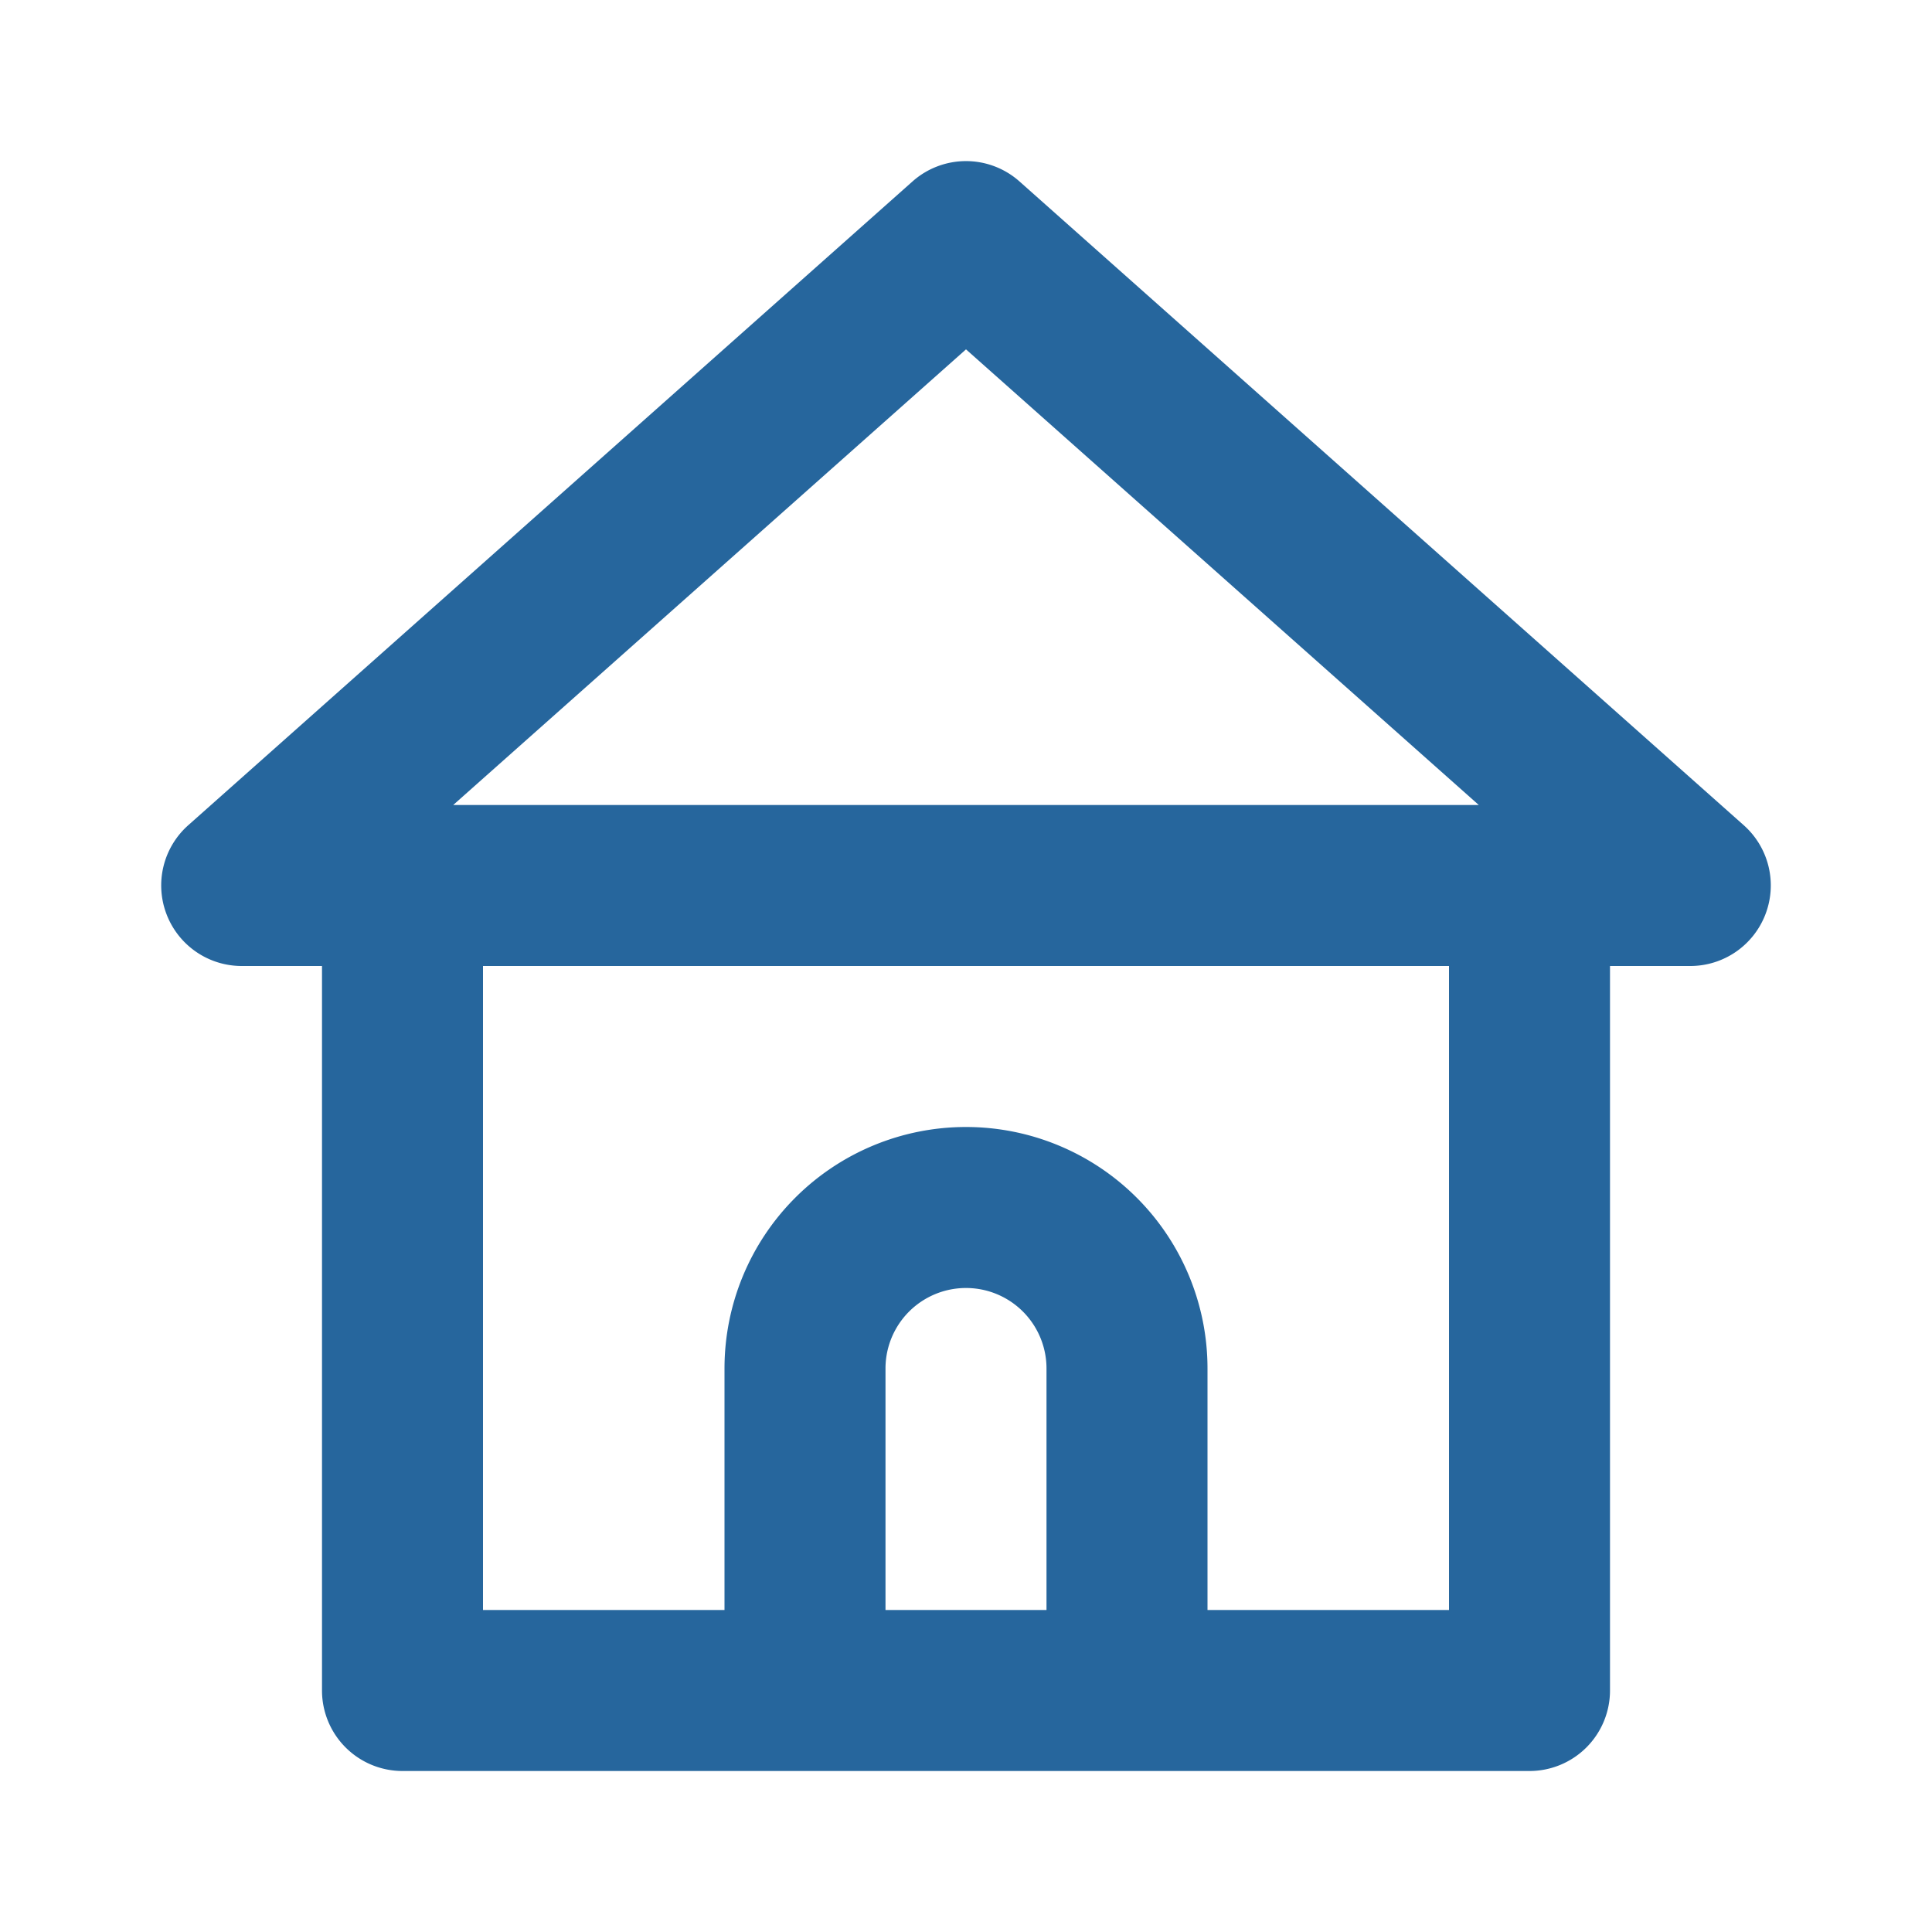
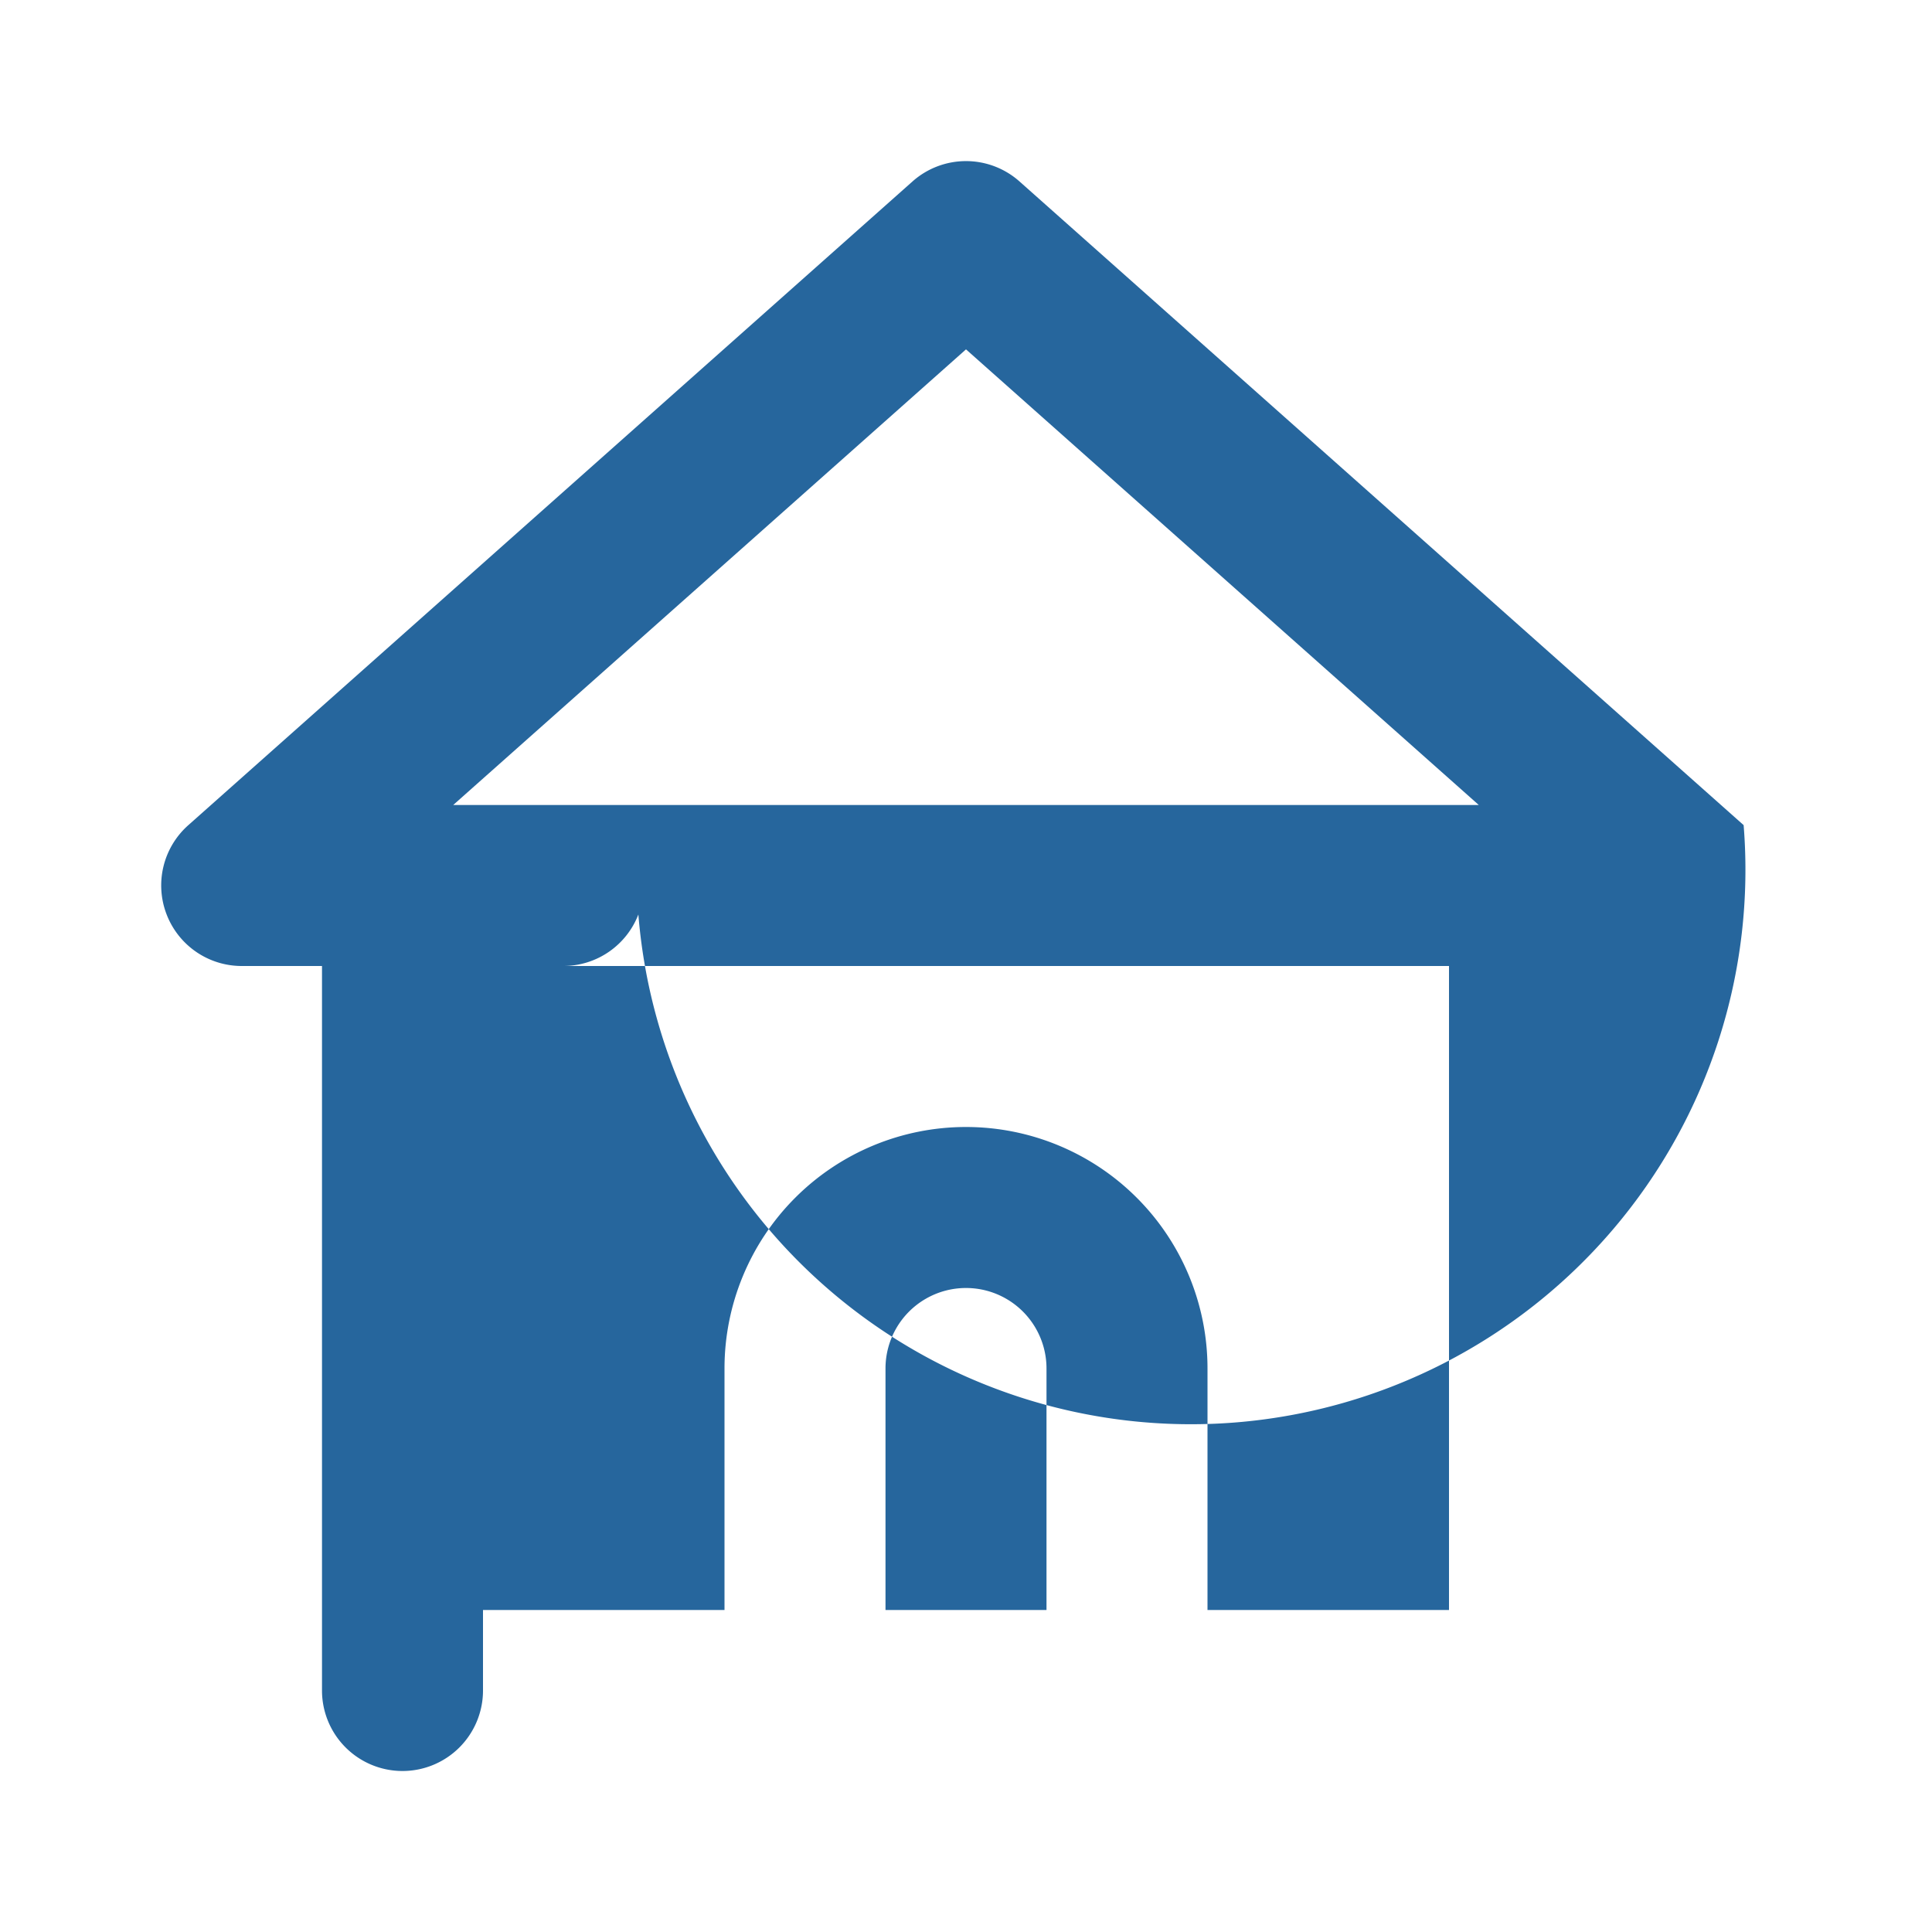
<svg xmlns="http://www.w3.org/2000/svg" fill="#26669d" width="800px" height="800px" viewBox="0 0 24 24">
-   <path d="M21.66,10.25l-9-8a1,1,0,0,0-1.32,0l-9,8a1,1,0,0,0-.27,1.11A1,1,0,0,0,3,12H4v9a1,1,0,0,0,1,1H19a1,1,0,0,0,1-1V12h1a1,1,0,0,0,.93-.64A1,1,0,0,0,21.66,10.25ZM13,20H11V17a1,1,0,0,1,2,0Zm5,0H15V17a3,3,0,0,0-6,0v3H6V12H18ZM5.63,10,12,4.34,18.37,10Z" />
+   <path d="M21.66,10.25l-9-8a1,1,0,0,0-1.32,0l-9,8a1,1,0,0,0-.27,1.11A1,1,0,0,0,3,12H4v9a1,1,0,0,0,1,1a1,1,0,0,0,1-1V12h1a1,1,0,0,0,.93-.64A1,1,0,0,0,21.66,10.25ZM13,20H11V17a1,1,0,0,1,2,0Zm5,0H15V17a3,3,0,0,0-6,0v3H6V12H18ZM5.63,10,12,4.34,18.37,10Z" />
</svg>